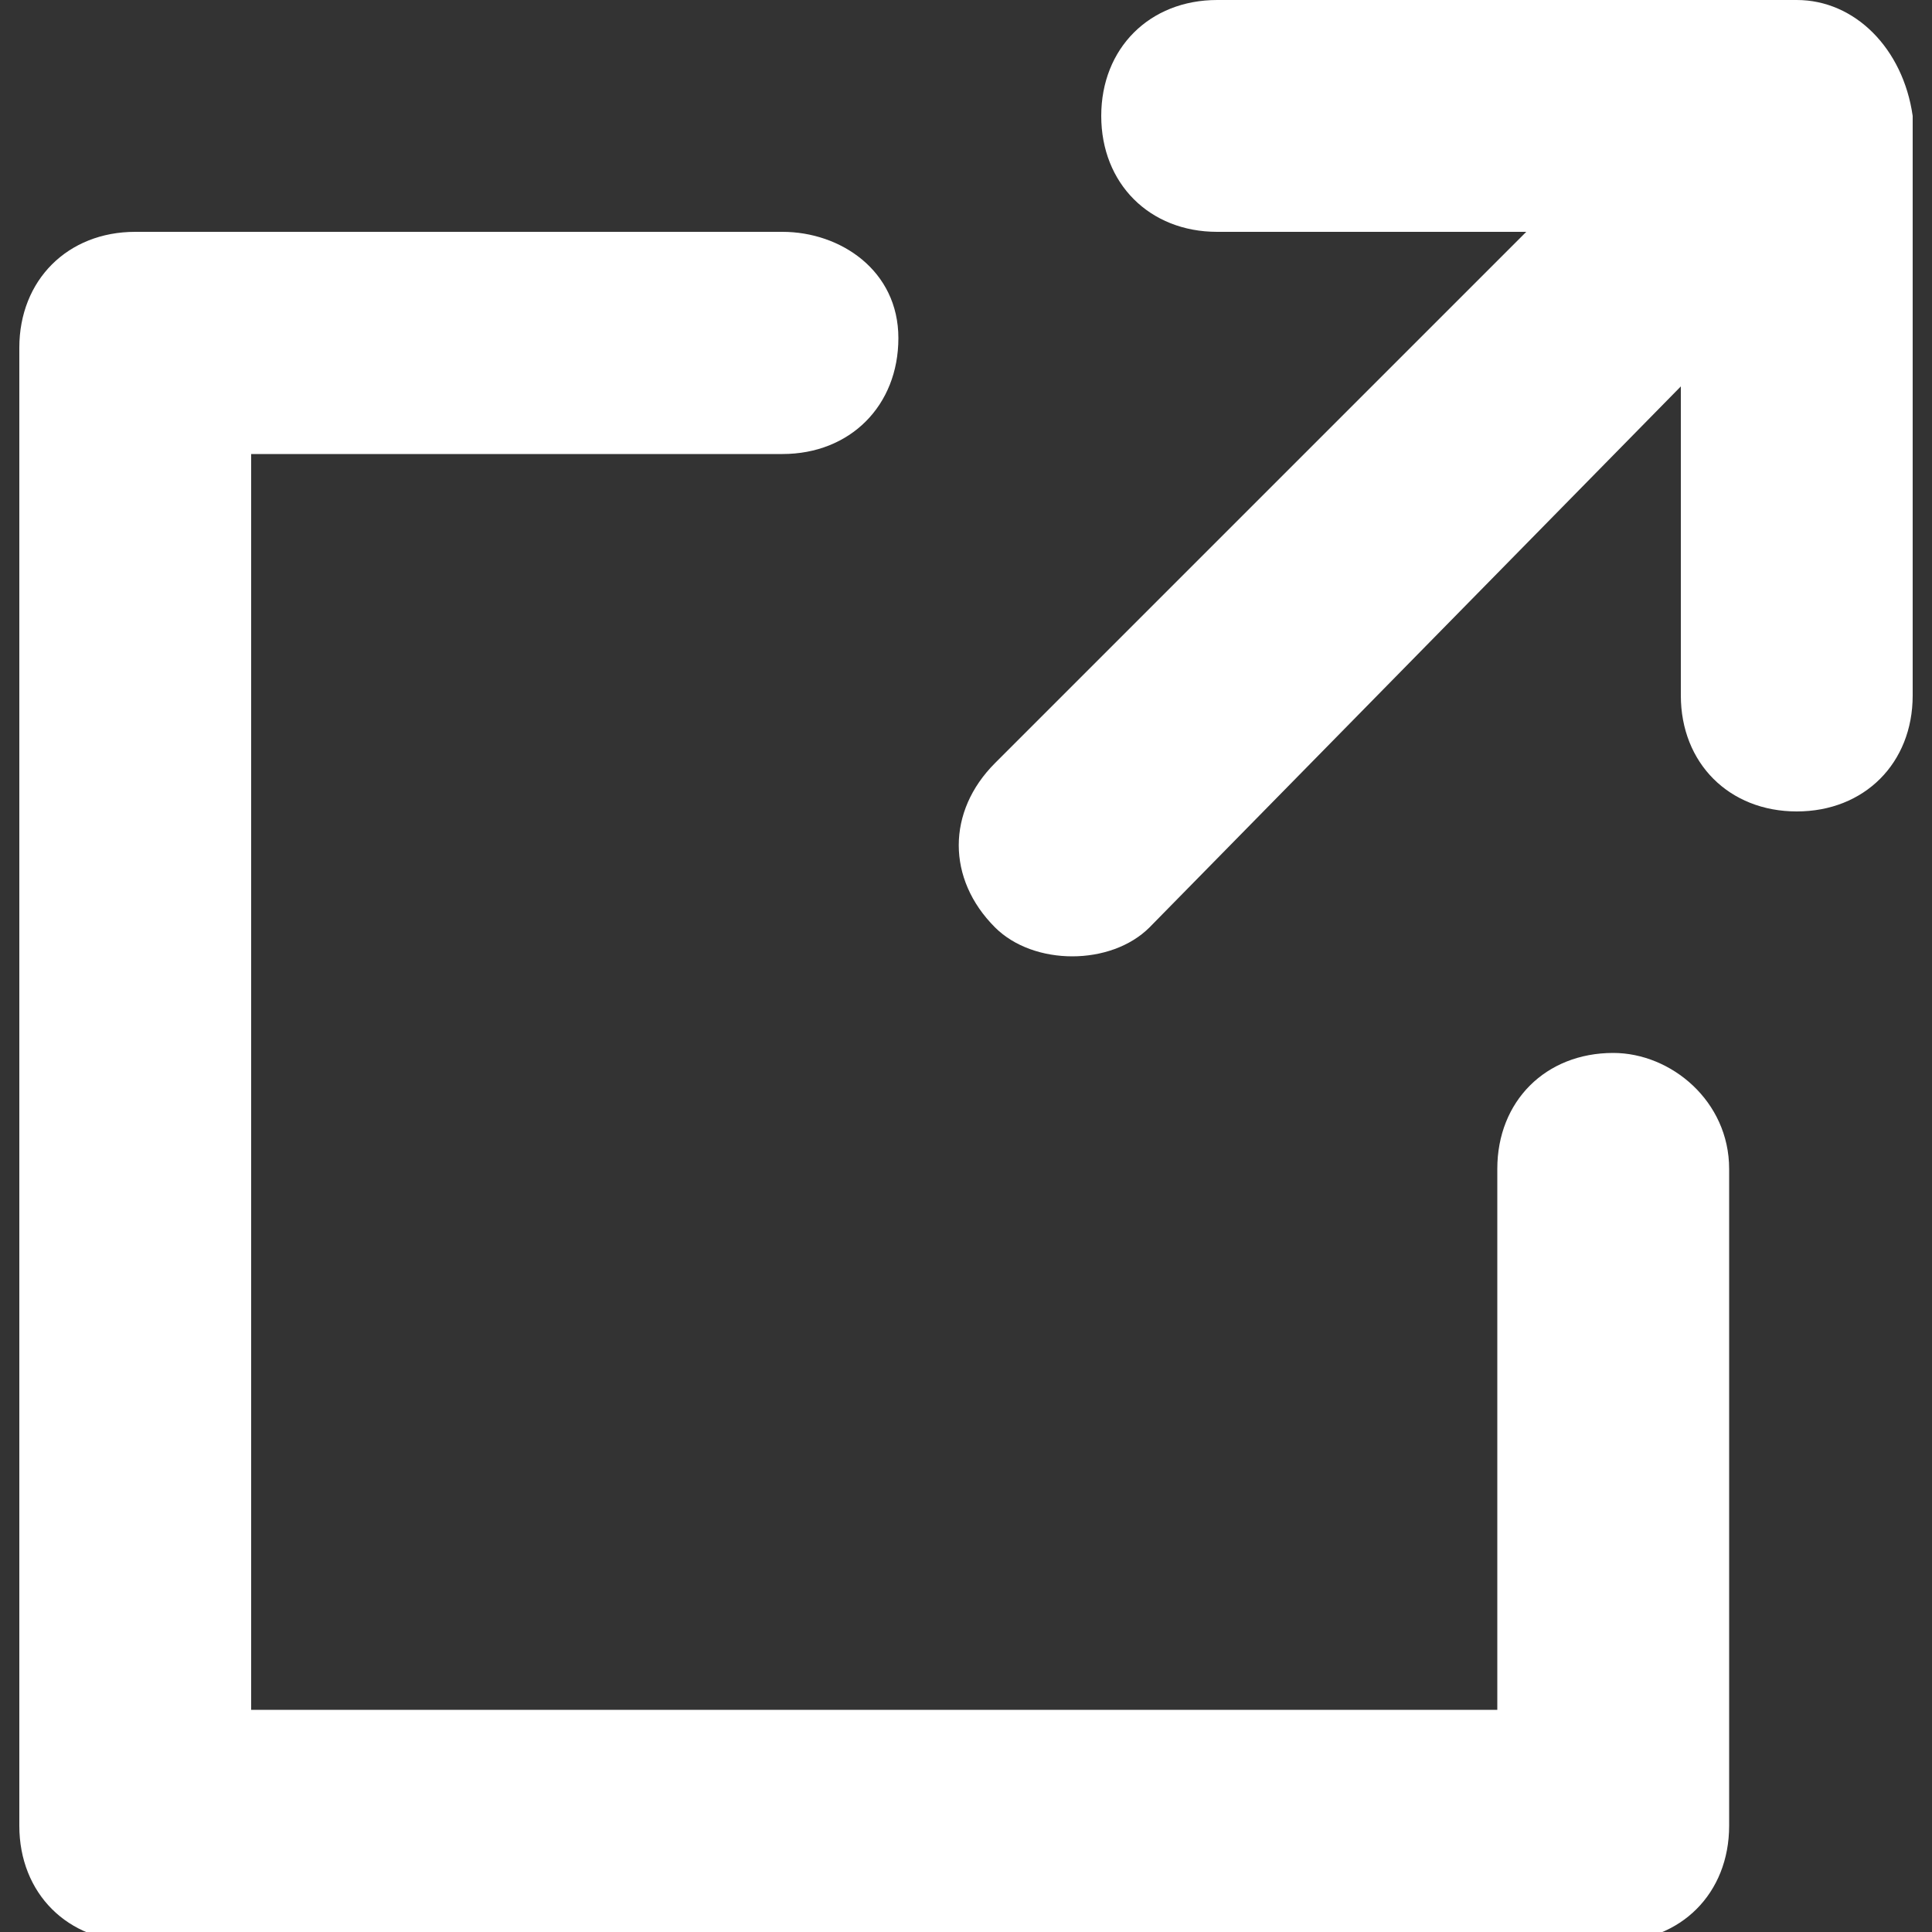
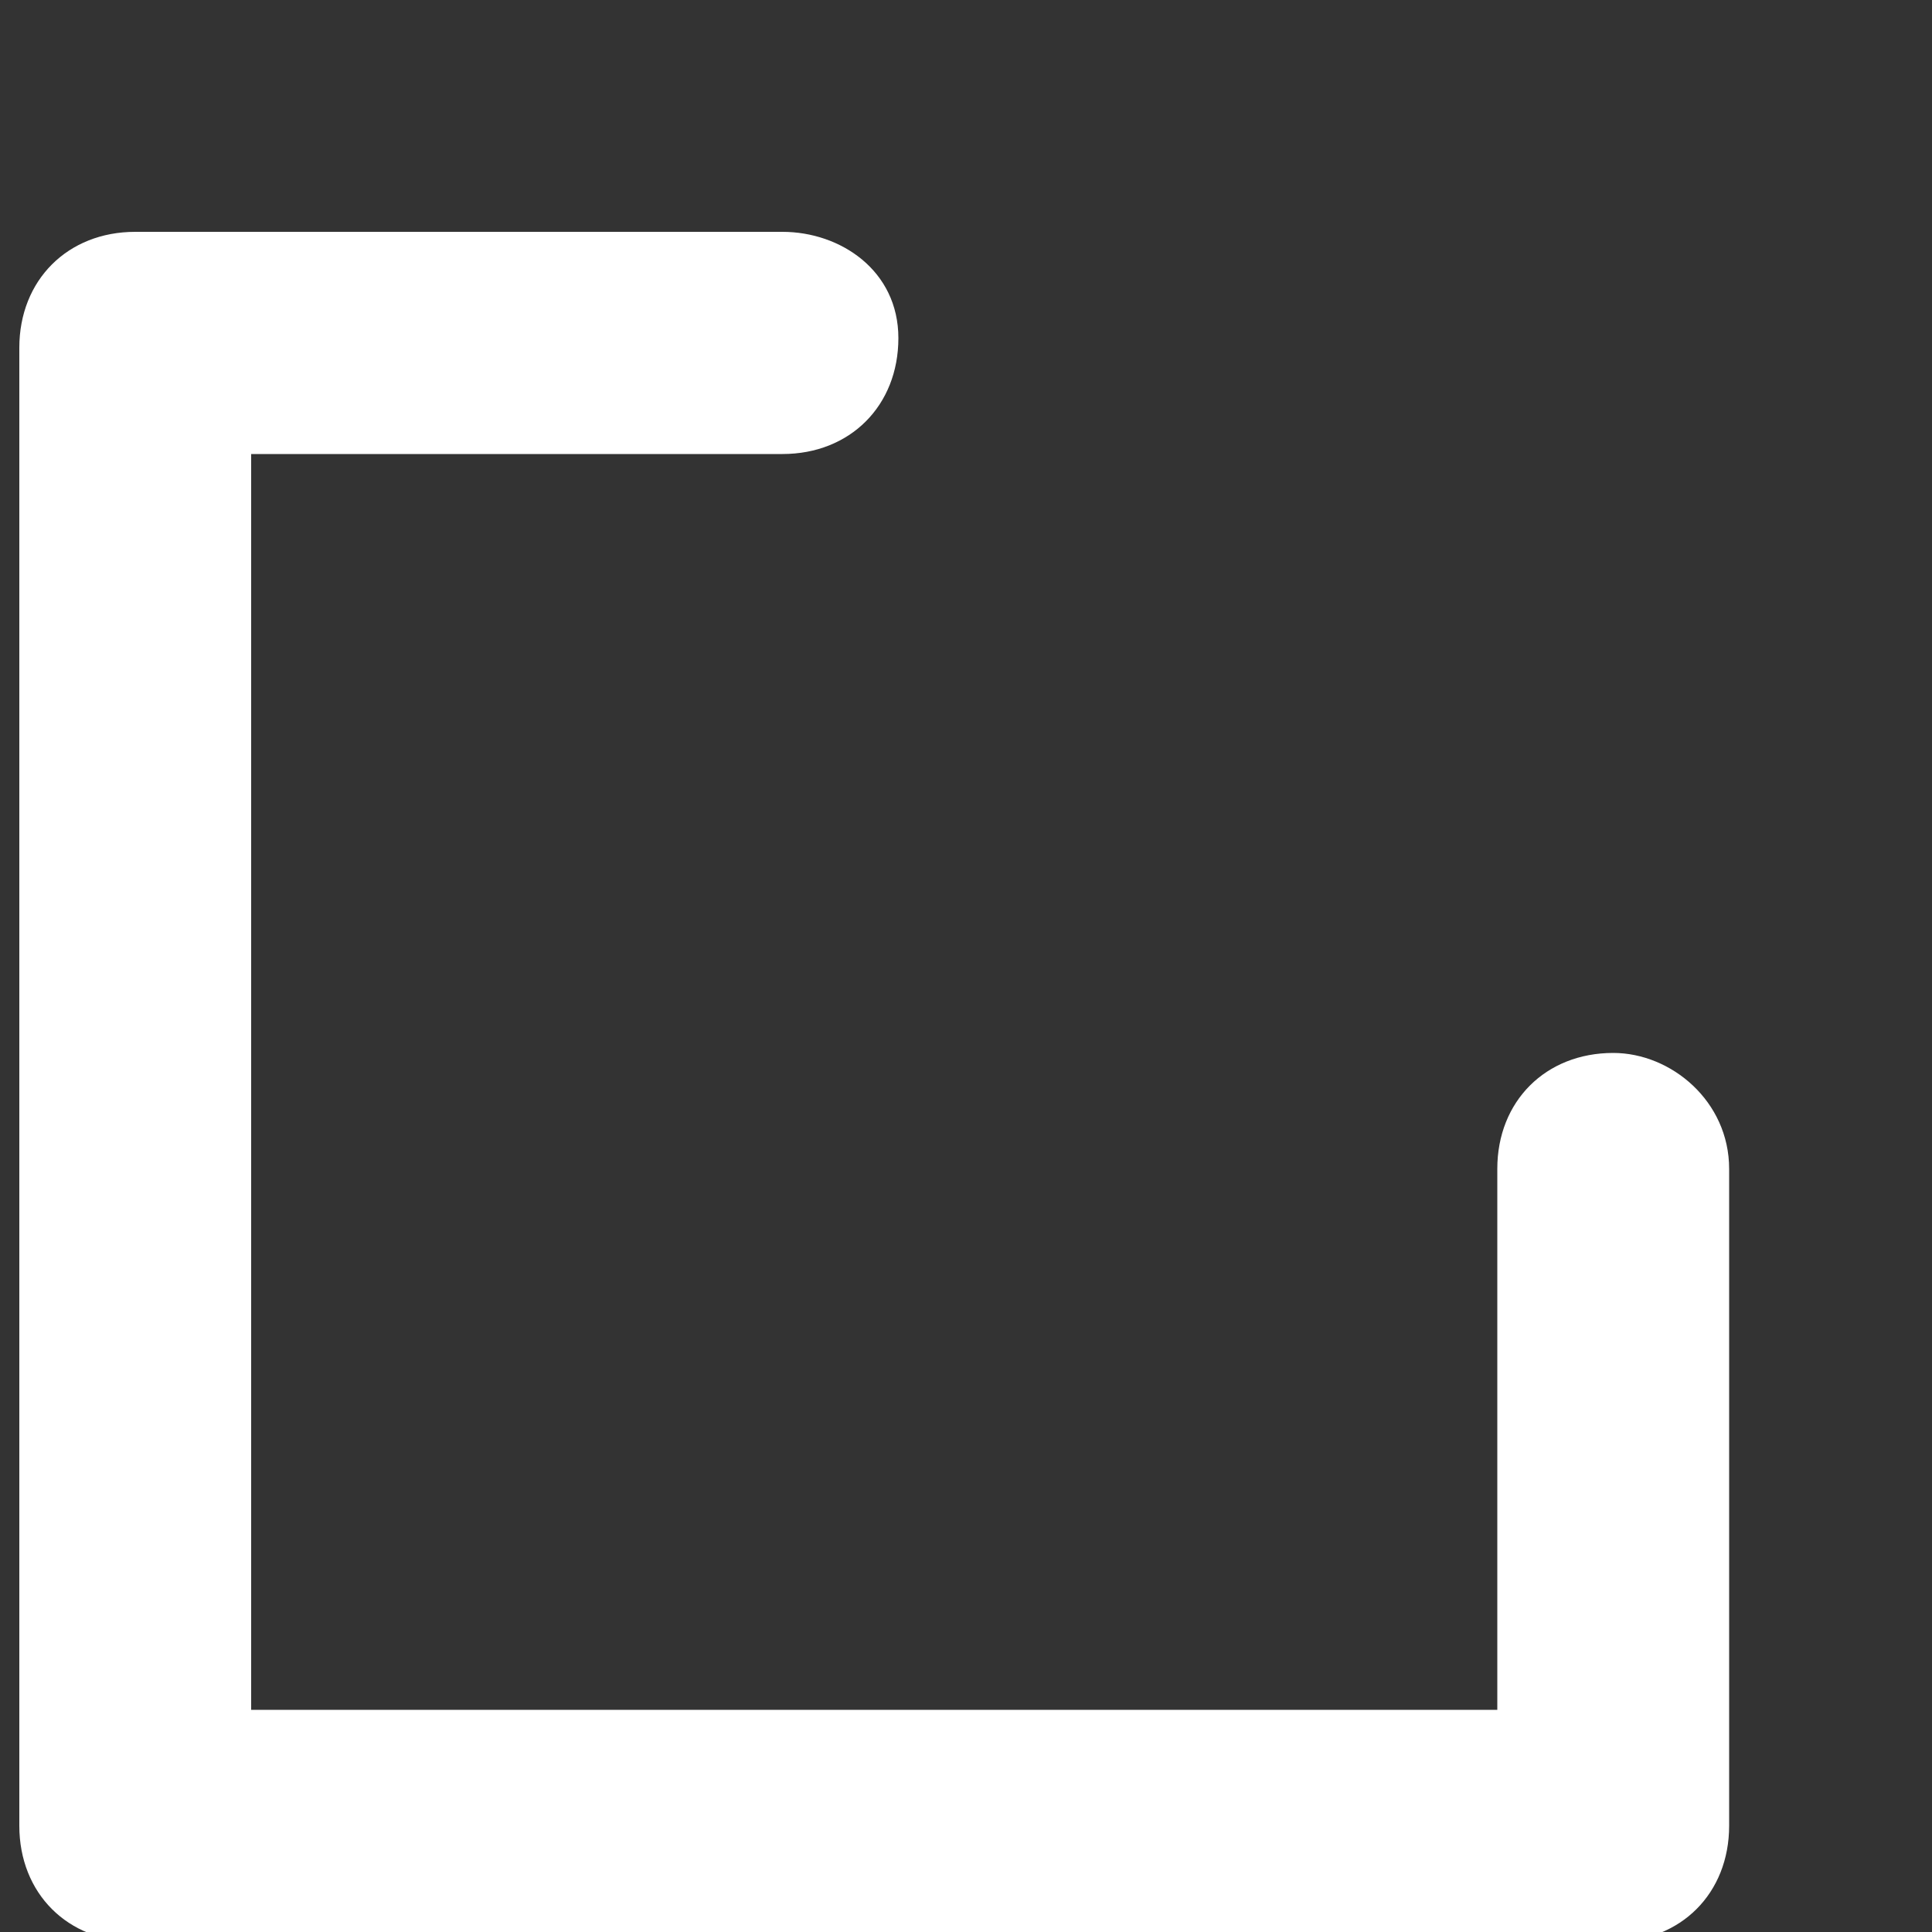
<svg xmlns="http://www.w3.org/2000/svg" version="1.1" id="レイヤー_1" x="0px" y="0px" width="20px" height="20px" viewBox="0 0 20 20" style="enable-background:new 0 0 20 20;" xml:space="preserve">
  <rect x="0" y="0" width="20" height="20" fill="#333333" stroke="none" />
  <style type="text/css">
	.st0{fill:#FFFFFF;}
</style>
  <g>
    <path class="st0" d="M16.7,10.9c-0.7,0-1.2,0.5-1.2,1.2v5.6H2.6V4.7h5.5c0.7,0,1.2-0.5,1.2-1.2S8.7,2.4,8.1,2.4H1.4   c-0.7,0-1.2,0.5-1.2,1.2v15.3c0,0.7,0.5,1.2,1.2,1.2h15.3c0.7,0,1.2-0.5,1.2-1.2v-6.8C17.9,11.4,17.3,10.9,16.7,10.9z" />
-     <path class="st0" d="M18.6,0h-6c-0.7,0-1.2,0.5-1.2,1.2s0.5,1.2,1.2,1.2h3.2l-5.5,5.5c-0.5,0.5-0.5,1.2,0,1.7   c0.2,0.2,0.5,0.3,0.8,0.3s0.6-0.1,0.8-0.3L17.4,4v3.2c0,0.7,0.5,1.2,1.2,1.2c0.7,0,1.2-0.5,1.2-1.2v-6C19.7,0.5,19.2,0,18.6,0z" />
  </g>
</svg>